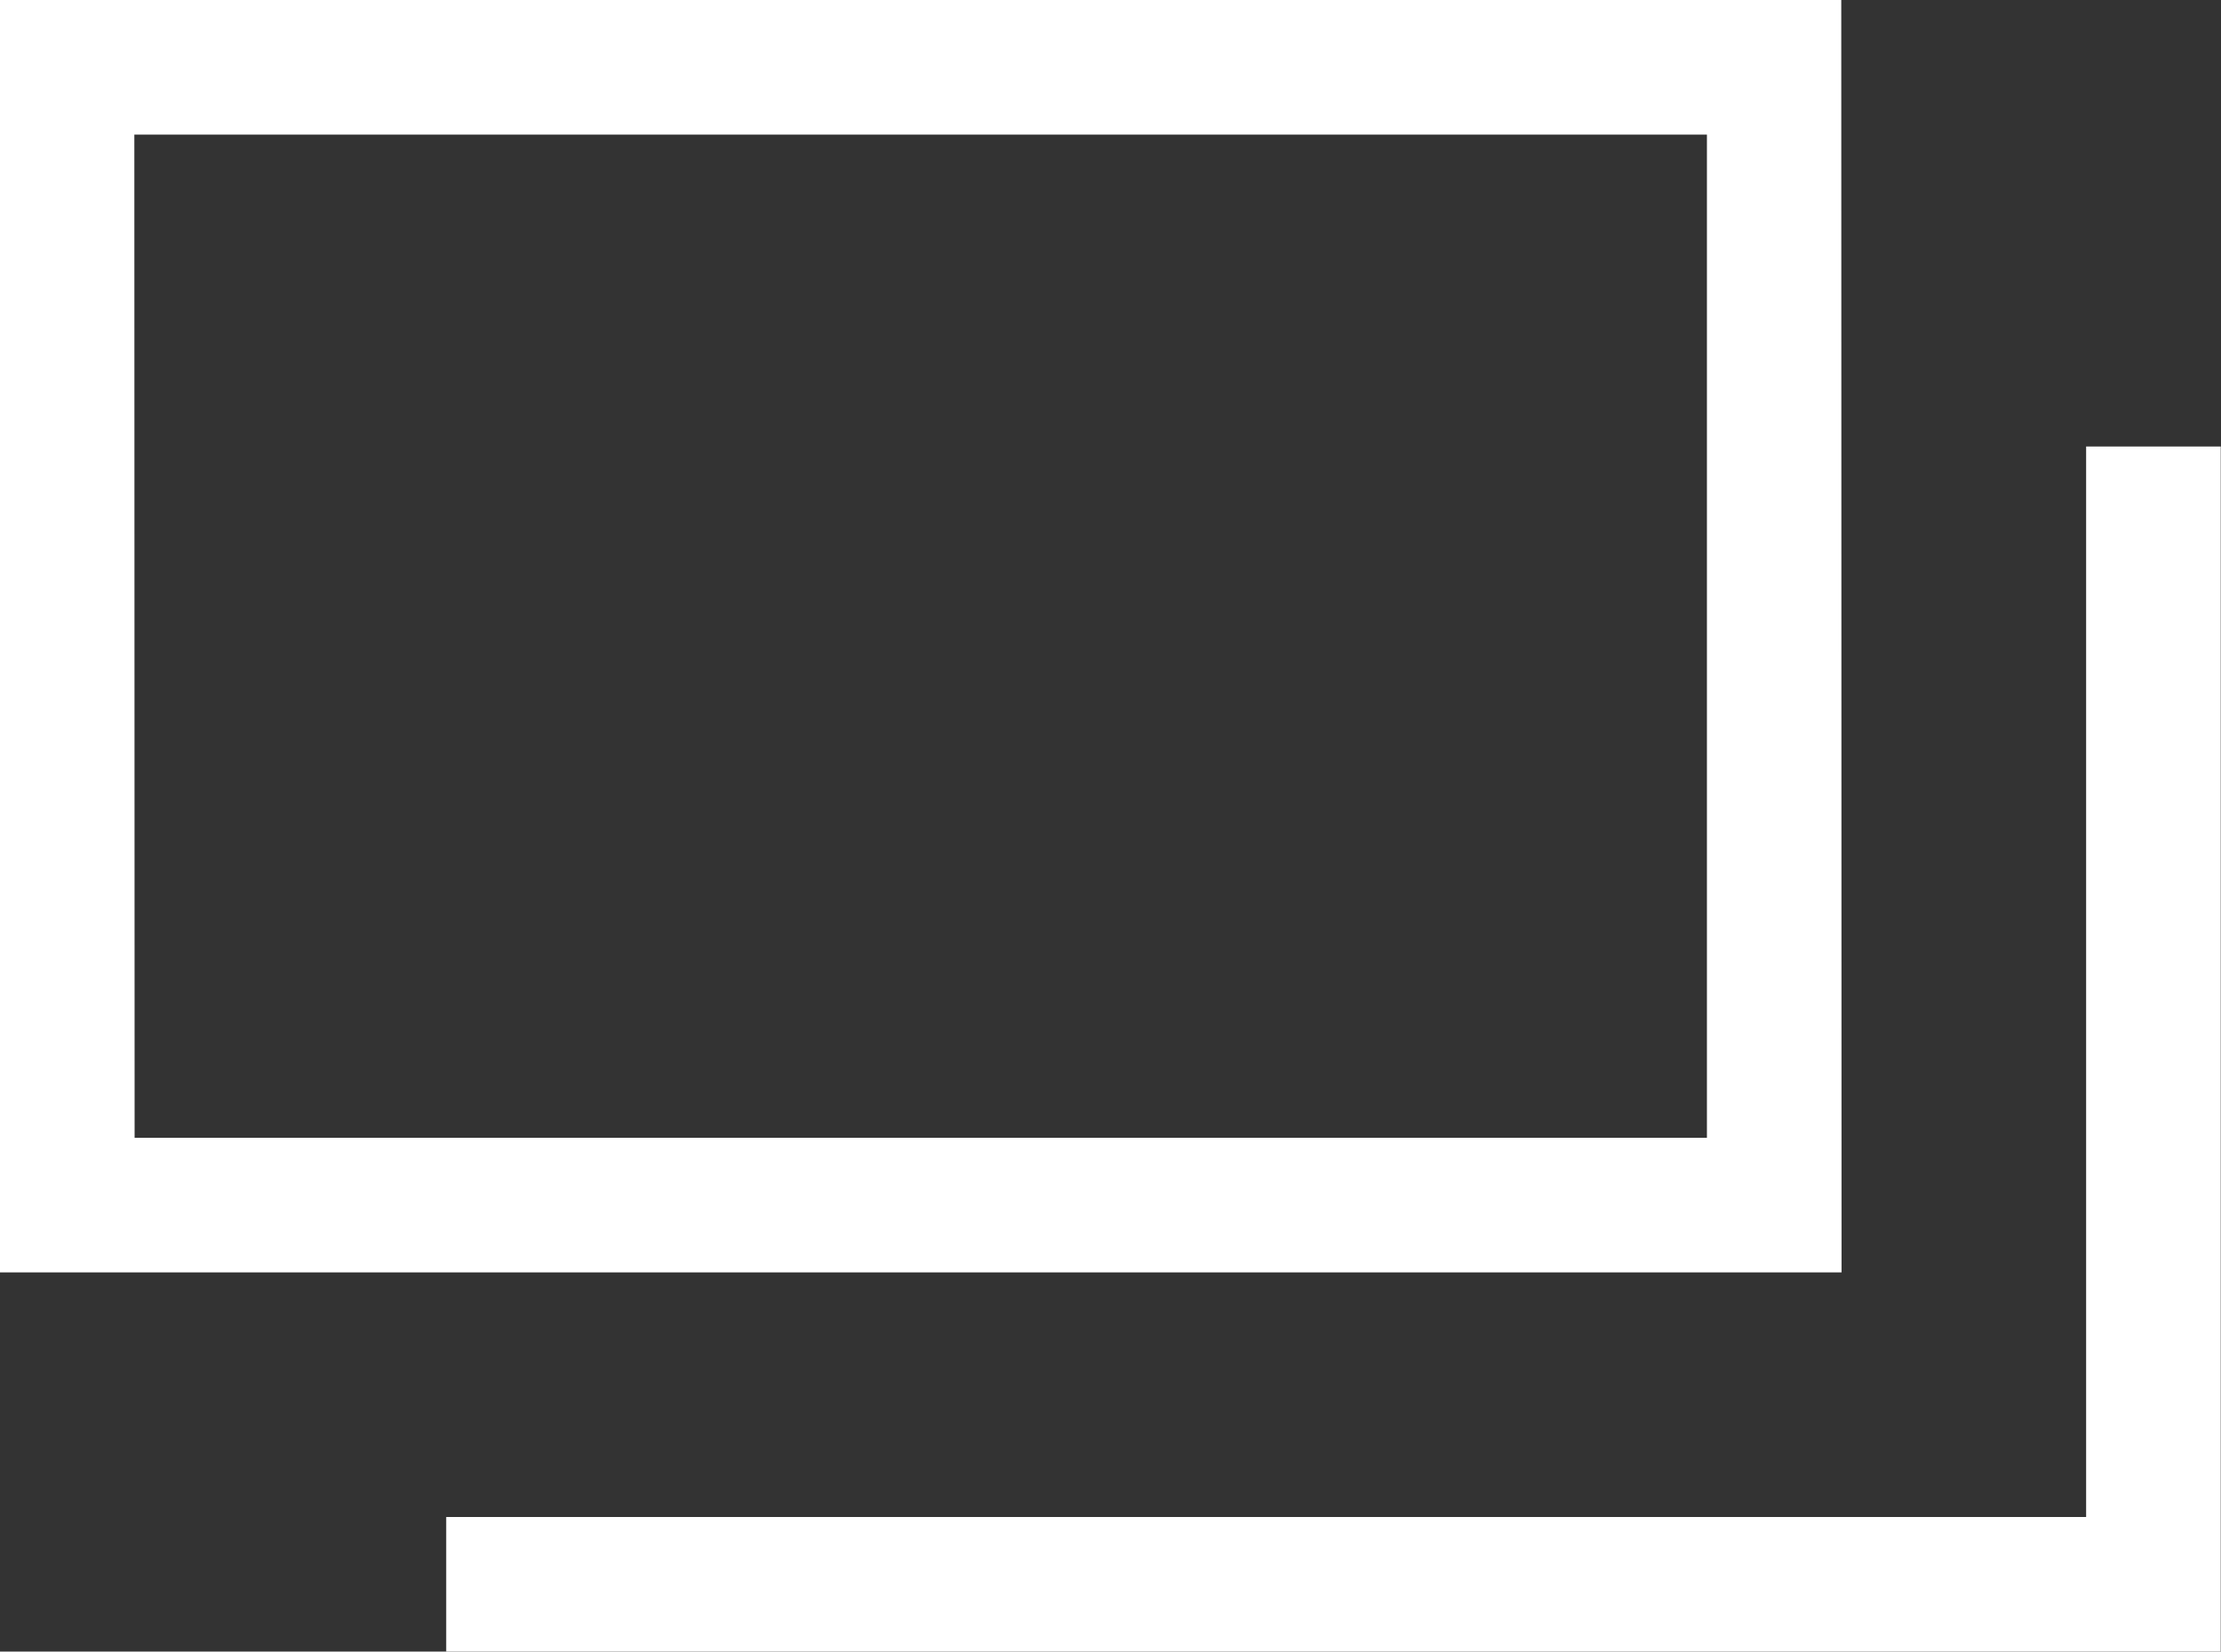
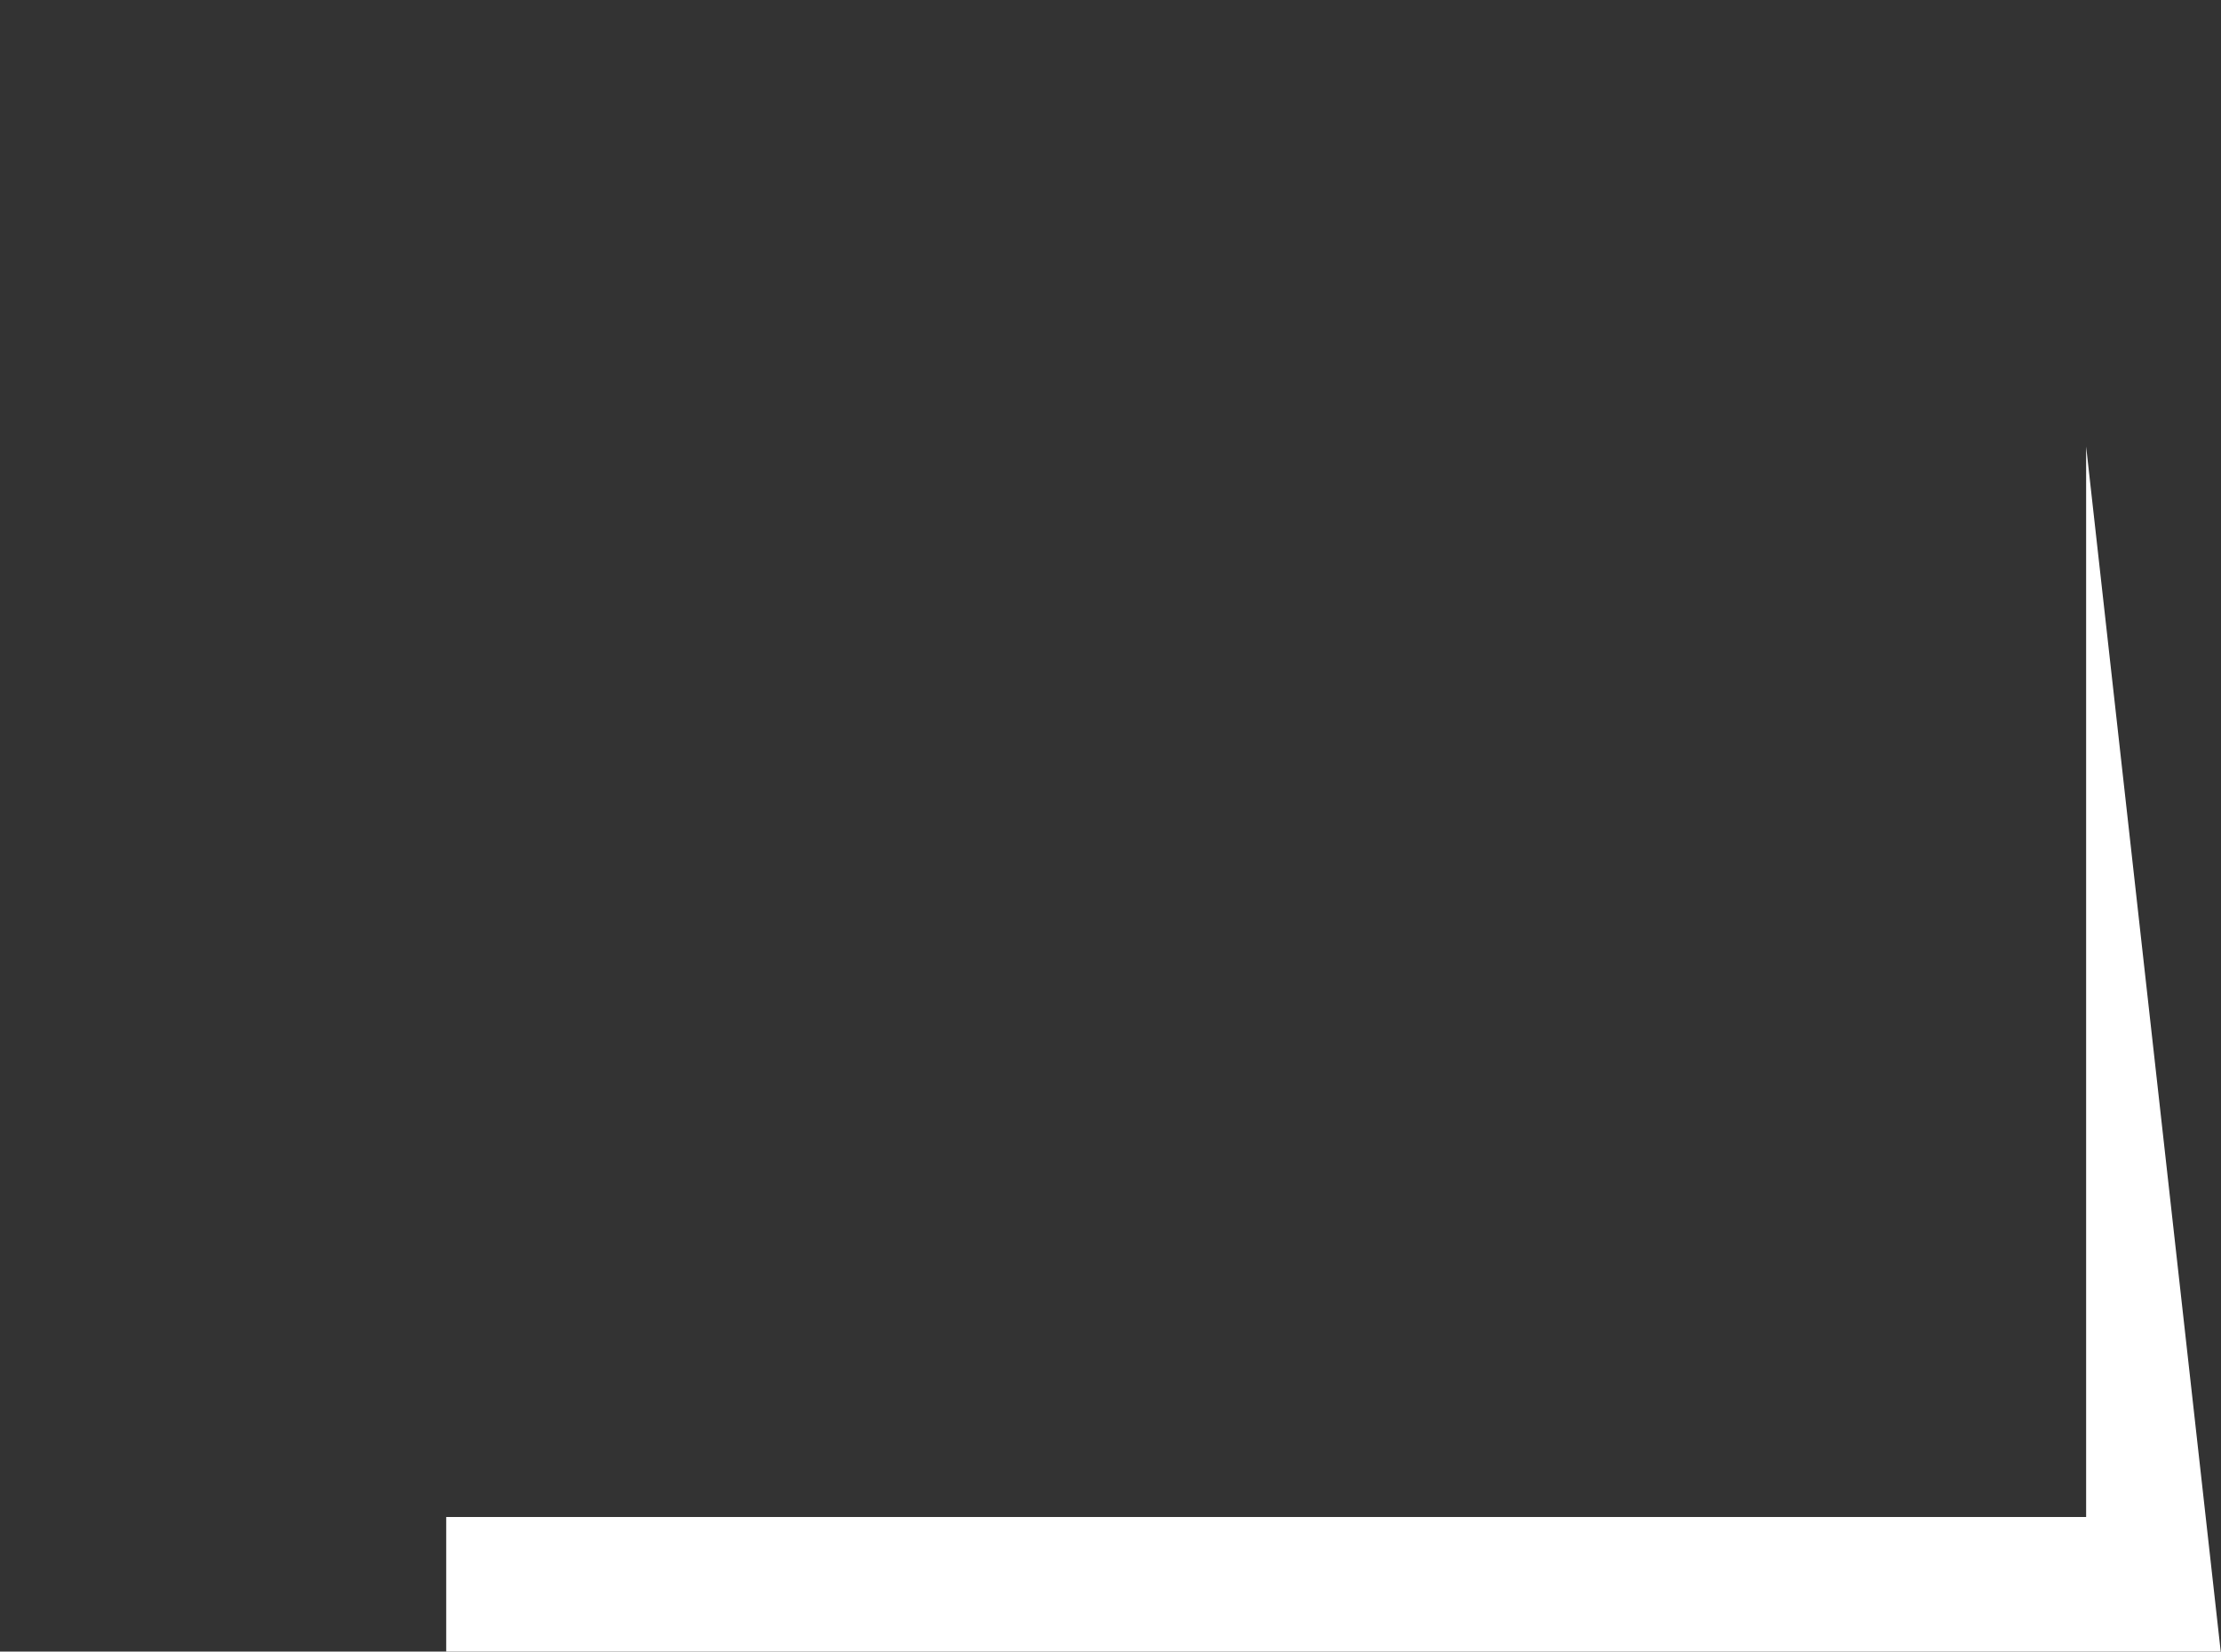
<svg xmlns="http://www.w3.org/2000/svg" width="16.5" height="12.273" viewBox="0 0 16.5 12.273">
  <rect x="0" y="0" width="16.5" height="12.273" fill="#333333" stroke="none" />
  <g id="icon_window" transform="translate(-1362.802 296.079)">
-     <path id="パス_2" data-name="パス 2" d="M1376.483-286.624H1362.8v-9.455h13.681Zm-12.681-1h11.681v-7.455H1363.8Z" fill="#fff" />
-     <path id="パス_3" data-name="パス 3" d="M1379.3-283.806h-13.183v-1H1378.3v-7.955h1Z" fill="#fff" />
+     <path id="パス_3" data-name="パス 3" d="M1379.3-283.806h-13.183v-1H1378.3v-7.955Z" fill="#fff" />
  </g>
</svg>